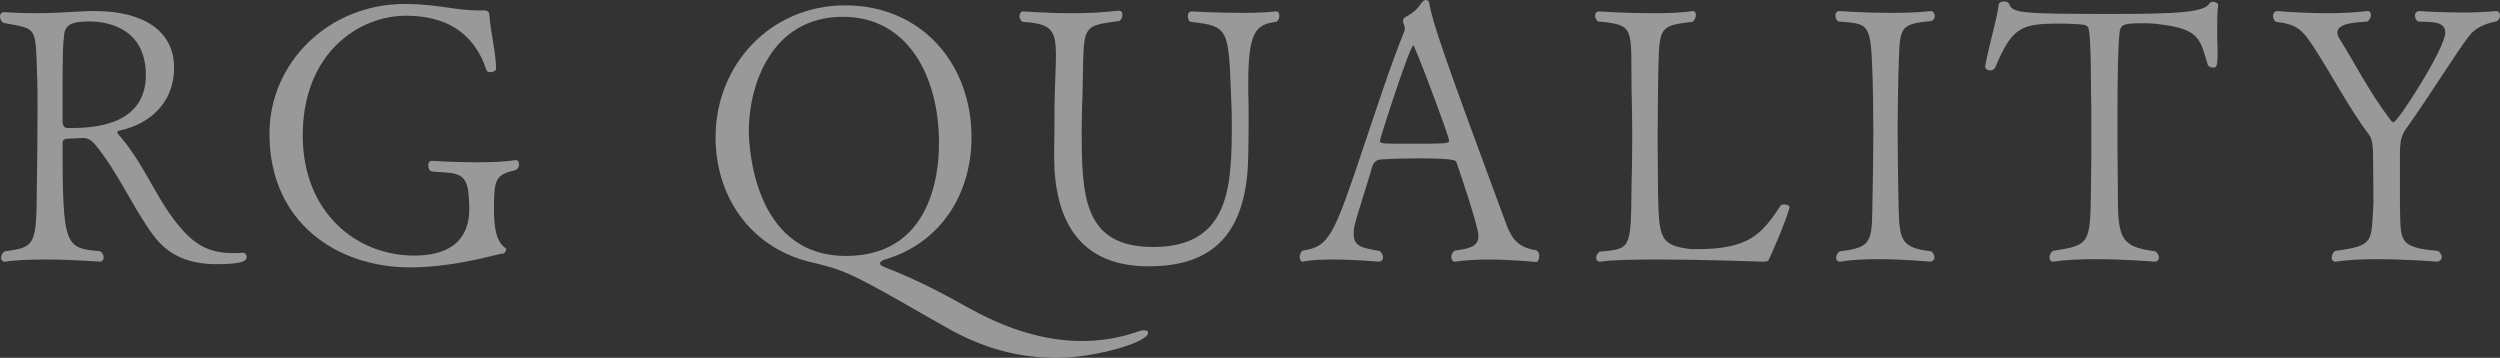
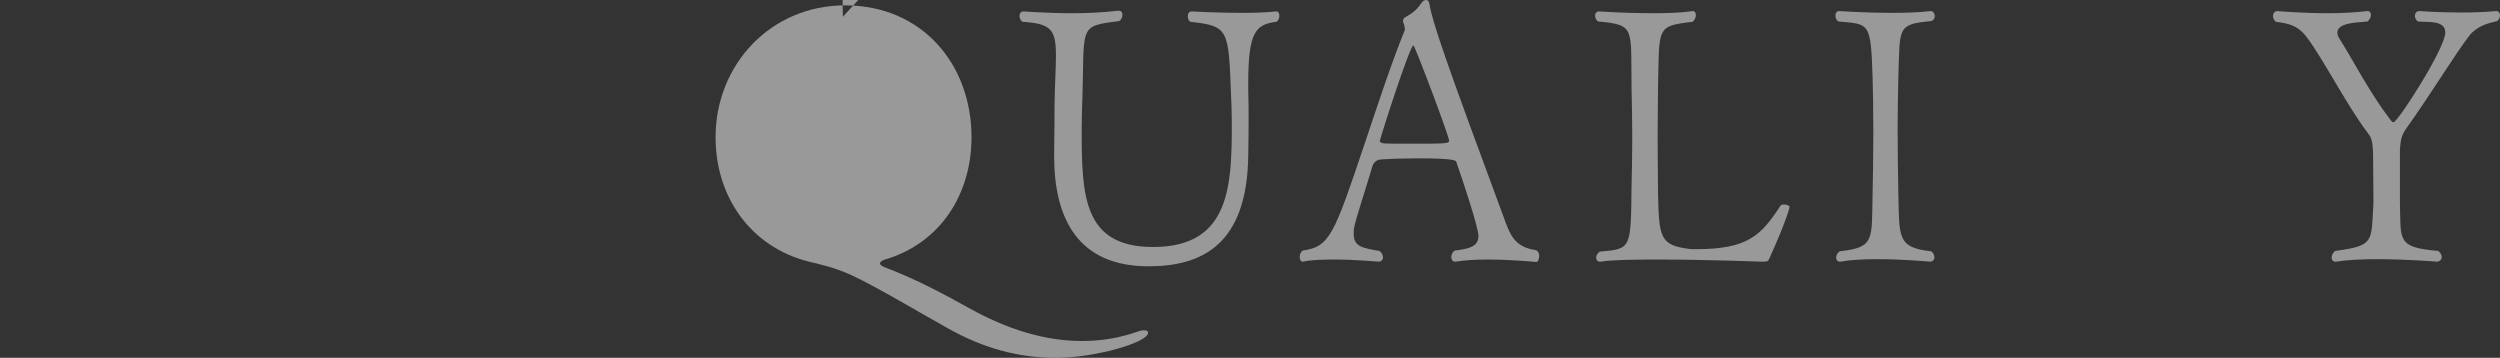
<svg xmlns="http://www.w3.org/2000/svg" viewBox="0 0 1119.03 160.16">
  <rect x="0" y="0" width="1119.03" height="160.16" fill="#333333" stroke="none" />
  <g fill="#fff" opacity=".5">
-     <path d="m108.8 113.12c.96 0 1.6.96 1.6 1.92 0 1.76-1.76 3.2-13.44 3.2s-21.28-3.36-28.48-13.12c-9.28-12.64-15.36-27.52-25.92-40.48-1.28-1.44-2.88-2.88-5.44-2.88-.16 0-4 .16-6.88.32-1.28 0-2.24.64-2.24 1.76 0 46.88 1.12 47.2 16.96 48.64.96.8 1.44 1.76 1.44 2.72 0 1.12-.64 1.92-1.92 1.92 0 0-11.68-.96-24.16-.96-6.24 0-12.64.16-17.92.96h-.32c-.96 0-1.6-.8-1.6-1.76s.48-2.08 1.6-2.88c13.92-1.76 14.24-2.88 14.4-28.8.16-7.52.32-23.2.32-35.36 0-5.6 0-10.24-.16-13.28-.8-24 .32-21.76-15.04-24.8-1.12-.64-1.6-1.76-1.6-2.88 0-.96.64-1.92 1.76-1.92h.16c5.12.32 9.44.48 13.44.48 8 0 14.72-.48 24.16-.96h3.36c19.84 0 35.04 8 35.04 25.28 0 16.16-11.36 25.44-24.32 28.16-.8.16-1.12.48-1.12.8 0 .64 1.12 1.6 1.6 2.24 11.36 13.28 16.32 29.12 27.84 41.76 6.56 7.36 13.28 10.08 22.24 10.08 1.44 0 2.88 0 4.48-.16zm-68.8-103.52c-7.68 0-11.04 1.28-11.36 6.56-.48 4.16-.48 6.72-.64 16.64v21.6c0 1.6.8 2.88 1.92 2.88h2.88c13.12 0 32.48-3.2 32.48-23.68s-16.32-24-25.28-24z" />
-     <path d="m230.87 71.68c.96 0 1.44.8 1.44 1.92s-.64 2.4-2.24 2.72c-8.32 1.92-8.96 4.32-8.96 17.12 0 8 .8 14.56 5.12 17.6.32.16.32.48.32.64 0 .96-1.44 2.24-1.12 1.92 0 0 0-.16-.16-.16-1.92 0-21.28 6.24-41.76 6.24-32.32 0-62.88-19.84-62.88-59.68v-.32c0-31.2 25.92-57.76 60.48-57.92 14.24 0 22.72 2.88 32.16 2.88h3.04c2.24 0 2.72.48 2.88 3.52.16 4 2.88 16.48 2.88 22.56 0 .96-1.44 1.6-2.56 1.6-.8 0-1.6-.32-1.76-.96-5.92-17.92-19.52-24.32-36-24.32-21.44 0-46.24 16.96-46.24 53.6 0 34.72 24.32 53.76 49.76 53.76 24 0 24.8-15.36 24.8-21.44 0-1.6-.16-3.36-.32-5.76-.8-10.72-6.24-9.6-16.16-10.4-1.28-.16-1.92-1.44-1.92-2.72 0-1.12.48-2.08 1.76-2.08.16 0 9.76.64 20 .64 6.08 0 12.48-.16 17.12-.96z" />
-     <path d="m378.22 2.4c34.56 0 56.64 26.4 56.64 59.04 0 25.28-13.76 47.36-38.72 54.72-1.12.32-2.24.96-2.24 1.76 0 .64.8 1.28 3.04 2.08 13.12 4.96 26.24 12 37.12 18.08 16.16 8.96 33.12 14.56 50.24 14.56 8.32 0 16.64-1.28 24.8-4.16 1.28-.48 2.24-.64 3.04-.64 1.28 0 1.76.48 1.76 1.12 0 4.32-23.68 11.2-41.12 11.2s-32.96-4.48-48.64-13.28c-12.64-7.04-31.04-18.08-42.24-23.36-8-3.84-15.84-5.44-19.84-6.4-26.4-6.72-41.76-29.28-41.76-55.68 0-32.64 24.8-59.04 57.92-59.04zm-.96 5.12c-32.48 0-42.08 31.52-42.08 50.88 0 5.92 1.6 56.16 43.52 56.16s41.6-44.8 41.6-50.72c0-28.96-13.44-56.32-43.04-56.32z" />
+     <path d="m378.22 2.4c34.56 0 56.64 26.4 56.64 59.04 0 25.28-13.76 47.36-38.72 54.72-1.12.32-2.24.96-2.24 1.76 0 .64.8 1.28 3.04 2.08 13.12 4.96 26.24 12 37.12 18.08 16.16 8.96 33.12 14.56 50.24 14.56 8.32 0 16.64-1.28 24.8-4.16 1.28-.48 2.24-.64 3.04-.64 1.28 0 1.76.48 1.76 1.12 0 4.32-23.68 11.2-41.12 11.2s-32.96-4.48-48.64-13.28c-12.64-7.04-31.04-18.08-42.24-23.36-8-3.84-15.84-5.44-19.84-6.4-26.4-6.72-41.76-29.28-41.76-55.68 0-32.64 24.8-59.04 57.92-59.04zm-.96 5.12s41.6-44.8 41.6-50.72c0-28.96-13.44-56.32-43.04-56.32z" />
    <path d="m558.73 37.12v3.36c.16 5.44.16 8.8.16 12.64s0 8.48-.16 16.48c-.48 39.84-20.64 49.6-44.64 49.6-31.36 0-42.24-21.12-42.24-49.28v-1.28c.16-8.16.16-16.16.16-20.8.16-10.24.64-17.6.64-23.04 0-11.68-2.24-14.24-15.04-15.04-.8-.64-1.28-1.6-1.28-2.56 0-1.12.64-2.08 1.76-2.08.96 0 10.4.8 21.76.8 6.56 0 13.92-.32 20.64-1.12h.32c1.12 0 1.6.8 1.6 1.76 0 1.12-.48 2.24-1.44 2.88-19.2 2.4-15.2 1.92-16.64 39.2 0 2.56-.16 5.6-.16 8.8 0 29.92.48 53.12 32 53.12 34.88 0 35.2-28.16 35.2-56 0-5.28-.16-7.84-.32-11.36-1.12-30.24-.96-31.52-18.24-33.44-.8-.48-1.12-1.44-1.12-2.56s.48-2.08 1.76-2.08c0 0 11.2.64 22.4.64 5.6 0 11.04-.16 15.2-.64h.32c.8 0 1.28.8 1.28 1.92 0 .96-.32 2.08-1.28 2.72-9.28 1.12-12.64 4.48-12.64 27.36z" />
    <path d="m665.77 116.16c-5.12 0-10.24.32-14.24.96h-.32c-.96 0-1.6-.96-1.6-2.08 0-.96.48-2.24 1.6-2.88 6.08-.8 10.56-1.6 10.56-6.56 0-3.84-7.36-25.92-9.92-33.12-.16-.64-.96-1.6-16.96-1.6-5.76 0-11.68.16-16.64.48-.96 0-3.2.48-4 3.2-2.24 7.84-7.04 22.24-8 26.72-.32 1.28-.32 2.4-.32 3.52 0 5.6 4 6.24 11.52 7.52 1.12.8 1.6 1.92 1.6 2.88 0 1.12-.8 1.92-1.92 1.92-.16 0-10.24-.96-20.16-.96-4.96 0-10.08.16-13.76.96h-.16c-.8 0-1.28-.96-1.28-2.08 0-.96.32-2.08 1.28-2.88 12.16-1.76 13.92-6.56 27.84-48 5.6-16.64 11.68-35.36 17.92-50.72v-.32c0-.8-.32-2.4-.64-2.88 0 0-.16-.32-.16-.64 0-.64.16-1.44.8-1.76 3.04-1.76 5.28-3.2 7.36-6.4.64-.96 1.44-1.44 2.08-1.44.8 0 1.44.48 1.6 1.92 1.44 8.32 6.88 24.32 34.24 98.08 2.56 6.88 5.28 10.72 13.44 12 1.12.48 1.44 1.6 1.44 2.56 0 1.44-.64 2.72-1.28 2.72 0 0-11.04-1.12-21.92-1.12zm-33.12-95.84c-1.6 0-15.04 41.92-15.04 42.88 0 .64 1.28.8 1.6.96 1.44.16 6.4.16 11.84.16 15.36 0 17.6 0 17.6-1.28 0-2.08-15.36-42.72-16-42.72z" />
    <path d="m792.06 115.52c-.64 1.44-.64 1.6-3.36 1.6-.16 0-25.6-.96-46.88-.96-10.72 0-20.48.16-25.44.96h-.32c-.96 0-1.6-.8-1.6-1.76s.48-1.92 1.6-2.72c14.08-1.28 13.92-.96 14.24-28.96.16-7.2.32-14.56.32-21.92s-.16-15.04-.32-22.24c-.32-27.36 1.76-28.32-15.04-29.92-.8-.64-1.28-1.76-1.28-2.56 0-1.12.64-1.92 1.76-1.92 0 0 11.68.8 23.68.8 6.56 0 13.12-.16 18.08-.96h.32c.8 0 1.28.8 1.28 1.76s-.48 2.24-1.44 3.04c-16.48 1.92-14.88 2.24-15.52 29.76 0 6.08-.16 14.24-.16 22.56s.16 16.96.16 24.16c.48 20.16.64 23.68 14.88 25.28h2.4c23.04 0 28.96-6.24 37.6-19.52.32-.32.8-.48 1.44-.48 1.28 0 2.56.48 2.56 1.12 0 .8-2.4 8.48-8.96 22.88z" />
    <path d="m865.88 115.2c0 .96-.64 1.76-1.76 1.92-.16 0-12.16-1.12-24-1.12-5.92 0-11.84.32-16.32 1.12h-.32c-.96 0-1.6-.8-1.6-1.76s.48-2.08 1.6-2.88c15.84-1.76 14.24-4.96 14.72-25.76.16-7.68.32-17.92.32-27.52s-.16-18.88-.32-24.48c-.8-25.12-1.44-23.84-15.36-25.12-.96-.64-1.28-1.76-1.28-2.56 0-1.12.48-2.08 1.76-2.08 0 0 11.2.8 23.2.8 6.08 0 12.32-.16 17.44-.8h.32c.96 0 1.76 1.12 1.76 2.24 0 .96-.48 1.76-1.6 2.24-15.52 1.44-13.92 2.88-14.72 24.96-.16 7.68-.32 15.68-.32 23.68 0 9.6.16 19.36.32 28.64.48 19.36-.64 24.16 14.72 25.76.96.8 1.44 1.76 1.44 2.72z" />
-     <path d="m992.44 17.12c.16 2.08.16 4.16.16 6.08 0 7.04-.48 7.04-2.08 7.04-.96 0-1.92-.48-2.24-1.12-3.52-11.2-3.36-15.84-20.32-18.08-3.2-.48-5.92-.64-8.16-.64-8.96 0-10.08.48-10.88 3.04-.8 4.32-1.12 20.64-1.12 37.92 0 9.76 0 21.76.16 31.2 0 23.36 0 27.84 16.8 29.92 1.12.8 1.6 1.92 1.6 2.72 0 1.12-.64 1.92-1.92 1.92-.16 0-13.28-1.12-26.72-1.12-6.72 0-13.44.32-18.56 1.12h-.32c-.96 0-1.44-.8-1.44-1.92 0-.96.48-2.08 1.44-2.88 17.12-2.72 16.8-2.88 17.12-30.08.16-7.2.16-15.52.16-23.04s0-14.24-.16-18.08c0-1.28 0-24.8-.96-27.36-.16-.32.48-2.24-2.56-2.72-1.12-.16-5.76-.48-10.72-.48-17.28 0-21.12 1.76-28.64 19.68-.48.8-1.28 1.28-2.24 1.28-1.12 0-2.24-.64-2.24-1.76v-.32c2.08-10.72 5.28-20.96 6.08-27.52.16-.8 1.28-1.28 2.4-1.28.96 0 1.92.32 2.24 1.12 1.44 4.16 5.28 4.48 46.88 4.48 29.28 0 40.32-.8 42.72-4.64.32-.48.96-.8 1.6-.8 1.12 0 2.4.8 2.4 1.28-.48 2.88-.48 6.08-.48 15.04z" />
    <path d="m1105.27 16c-6.08 7.84-16.96 25.76-28.48 41.92-2.24 3.2-2.24 5.76-2.56 8.96v23.68c.48 16.96-1.6 20.16 17.12 21.76 1.12.8 1.6 1.92 1.6 2.72 0 1.12-.8 1.92-2.08 2.08 0 0-13.44-1.12-26.88-1.12-6.72 0-13.44.32-18.4 1.12h-.32c-.96 0-1.6-.8-1.6-1.76s.48-2.24 1.6-3.04c17.92-2.4 16-4.16 17.12-21.28 0-2.72-.16-20.64-.16-20.8 0-6.72-.96-8.8-1.6-9.6-9.28-12.32-17.28-27.84-25.28-40-4.96-7.52-7.36-9.76-16.64-10.88-.96-.8-1.28-1.76-1.28-2.56 0-1.28.8-2.24 1.92-2.24 0 0 10.88.96 22.72.96 6.08 0 12.16-.32 17.44-.96h.32c.96 0 1.44.8 1.44 1.76 0 .8-.48 1.92-1.44 2.88-3.04.48-13.6.16-13.6 4.96 0 .8.32 1.92 1.12 3.04 6.56 10.4 13.28 23.84 22.72 36.16.48.64.96.96 1.28.96 1.92 0 23.2-33.12 23.2-40.16 0-5.76-8.16-4.48-12.32-4.96-.96-.8-1.28-1.76-1.28-2.56 0-1.12.8-2.08 1.92-2.08 0 0 8.64.64 18.88.64 4.96 0 10.4-.16 15.36-.64h.16c1.12 0 1.76.8 1.76 1.92 0 .8-.32 1.76-1.28 2.56-4.16.96-9.12 2.24-12.48 6.56z" />
  </g>
</svg>